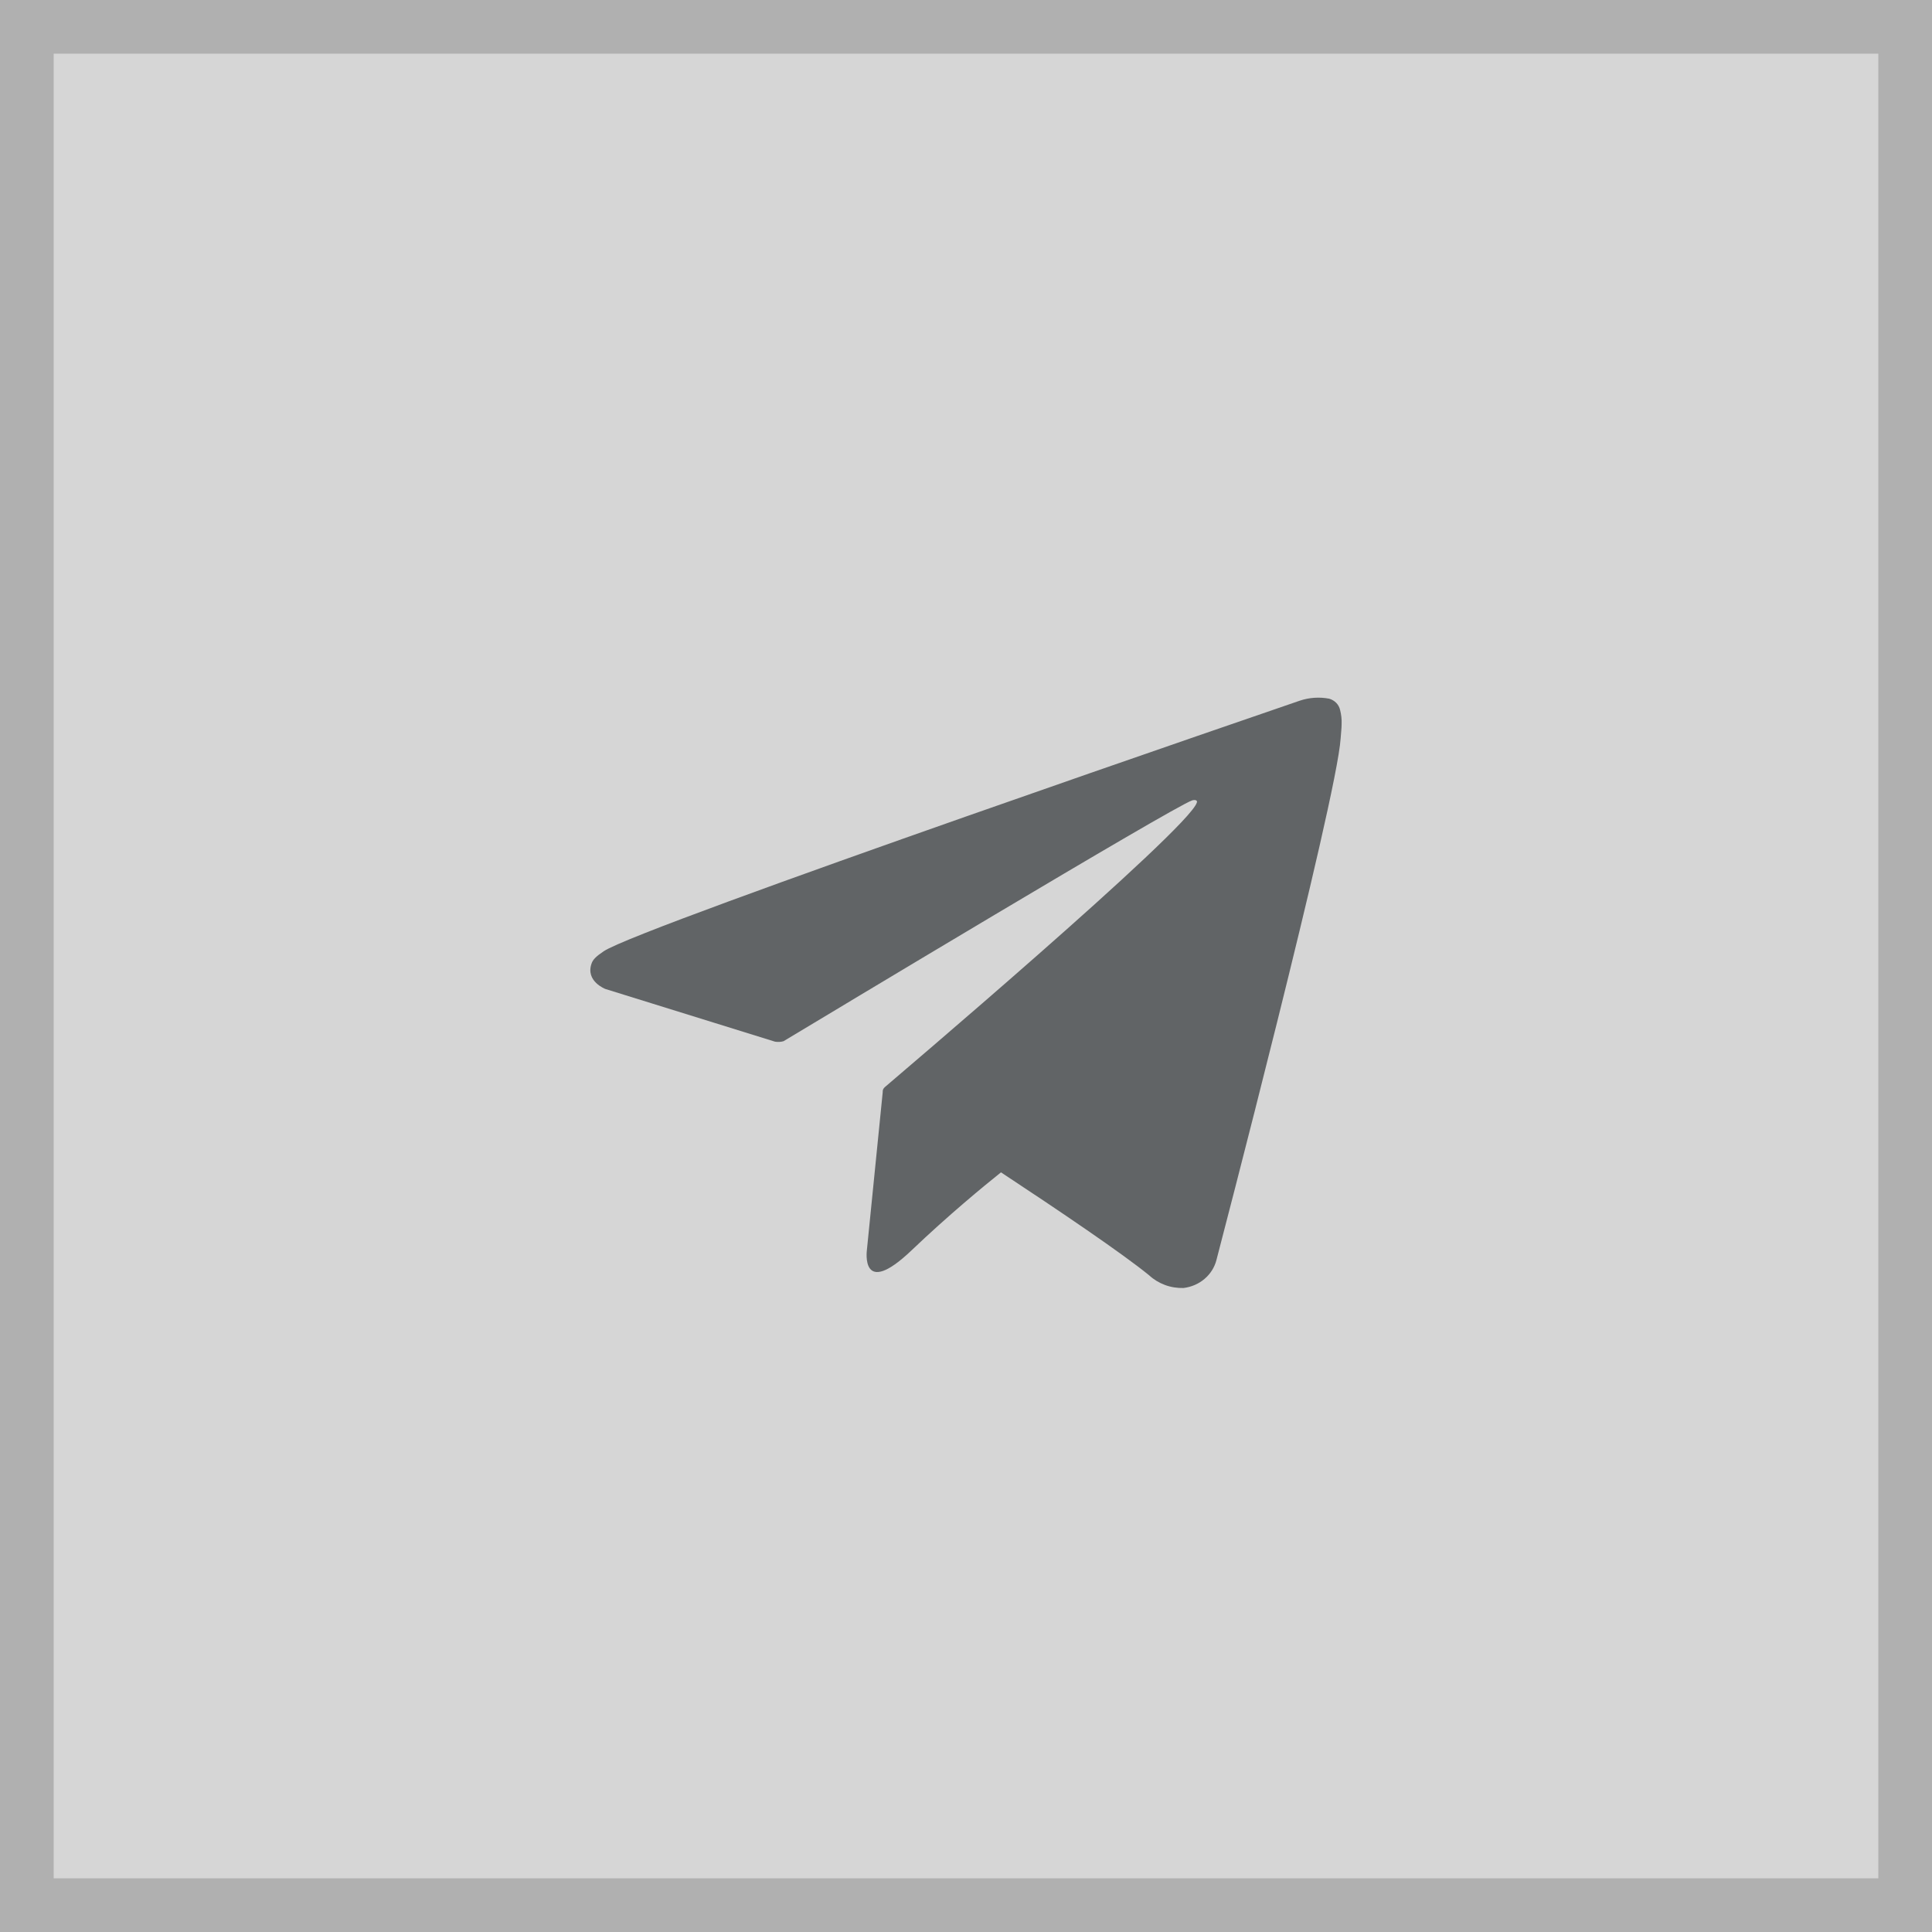
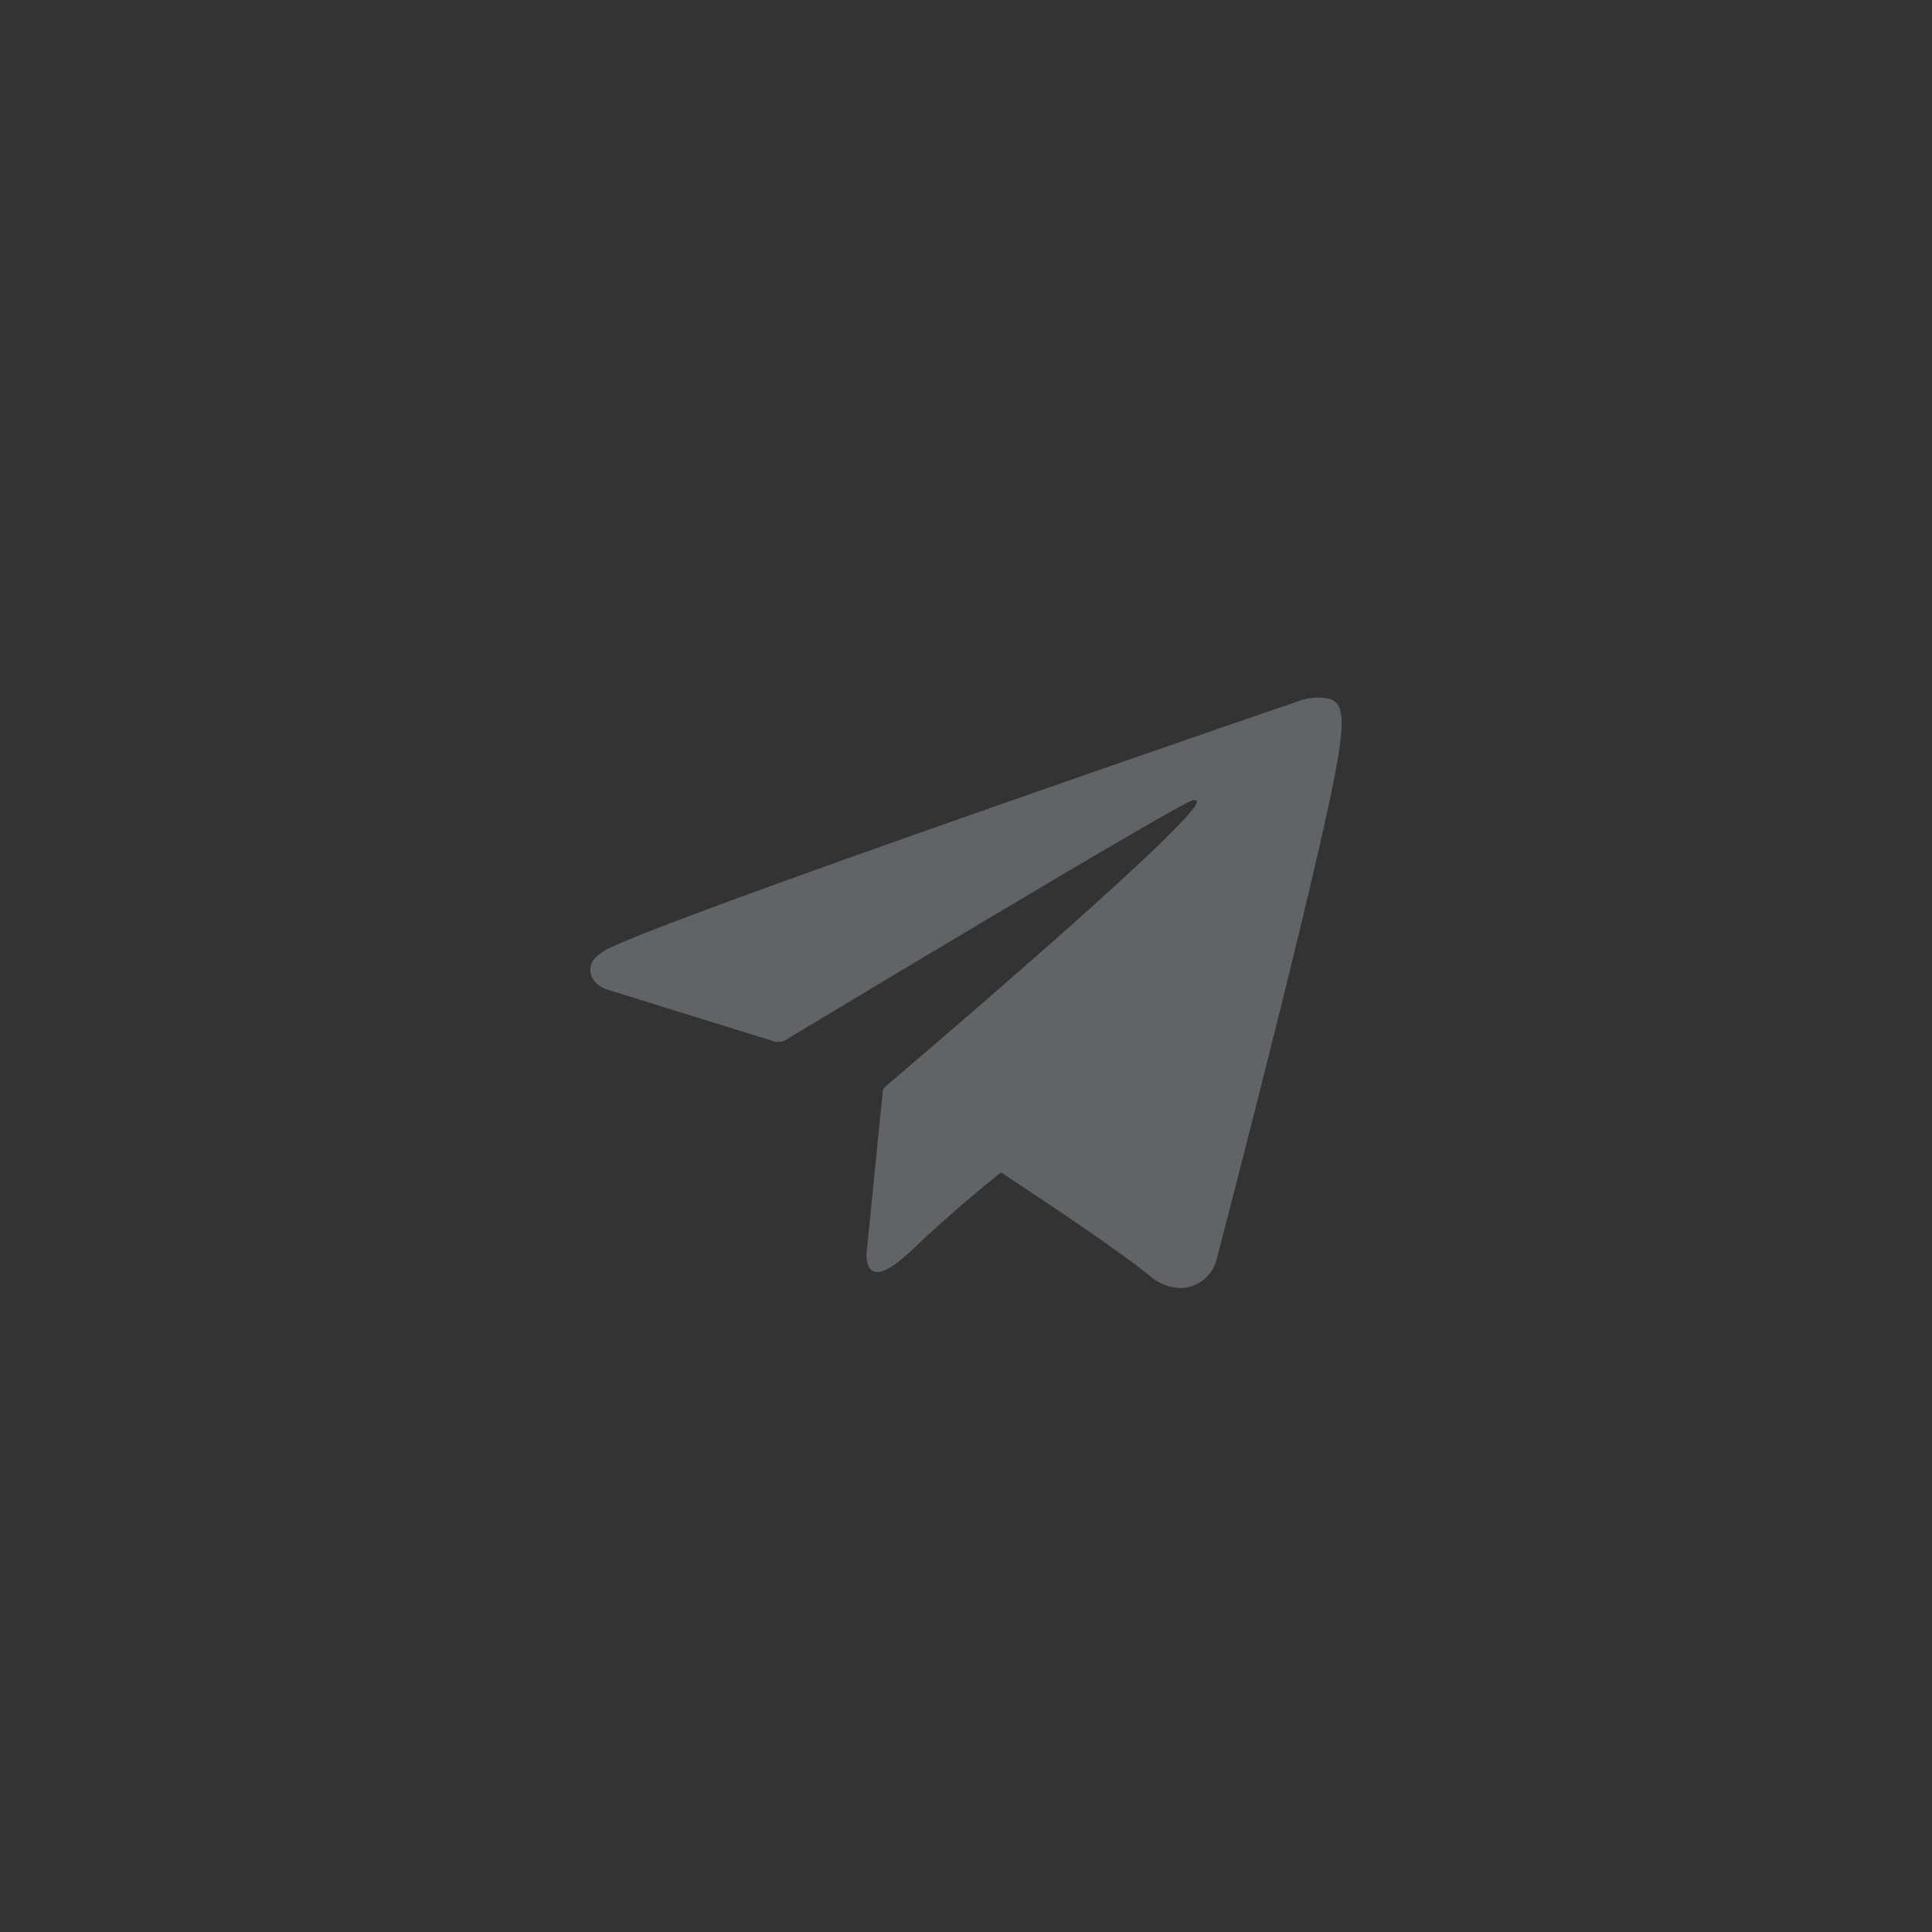
<svg xmlns="http://www.w3.org/2000/svg" width="36" height="36" viewBox="0 0 36 36" fill="none">
  <rect x="0" y="0" width="36" height="36" fill="#333333" stroke="none" />
  <g opacity="0.8">
-     <rect x="0.5" y="0.5" width="35" height="35" fill="white" stroke="#D0D0D0" />
    <path d="M24.971 13.23C24.96 13.181 24.936 13.135 24.9 13.098C24.864 13.061 24.819 13.034 24.768 13.019C24.584 12.984 24.394 12.997 24.217 13.057C24.217 13.057 11.951 17.258 11.251 17.724C11.1 17.825 11.049 17.882 11.024 17.951C10.903 18.284 11.28 18.428 11.28 18.428L14.441 19.41C14.495 19.419 14.55 19.416 14.601 19.401C15.321 18.968 21.837 15.046 22.214 14.914C22.273 14.897 22.317 14.914 22.301 14.955C22.151 15.455 16.521 20.225 16.491 20.254C16.476 20.266 16.464 20.281 16.456 20.298C16.449 20.315 16.446 20.334 16.448 20.352L16.153 23.295C16.153 23.295 16.029 24.212 16.989 23.295C17.671 22.645 18.325 22.106 18.652 21.845C19.738 22.561 20.908 23.352 21.413 23.764C21.497 23.842 21.598 23.903 21.708 23.944C21.818 23.985 21.936 24.003 22.053 24C22.199 23.982 22.335 23.924 22.444 23.831C22.554 23.738 22.631 23.616 22.666 23.481C22.666 23.481 24.907 14.912 24.981 13.758C24.988 13.646 24.999 13.577 24.999 13.494C25.003 13.405 24.993 13.316 24.971 13.23Z" fill="#6D7173" />
  </g>
</svg>